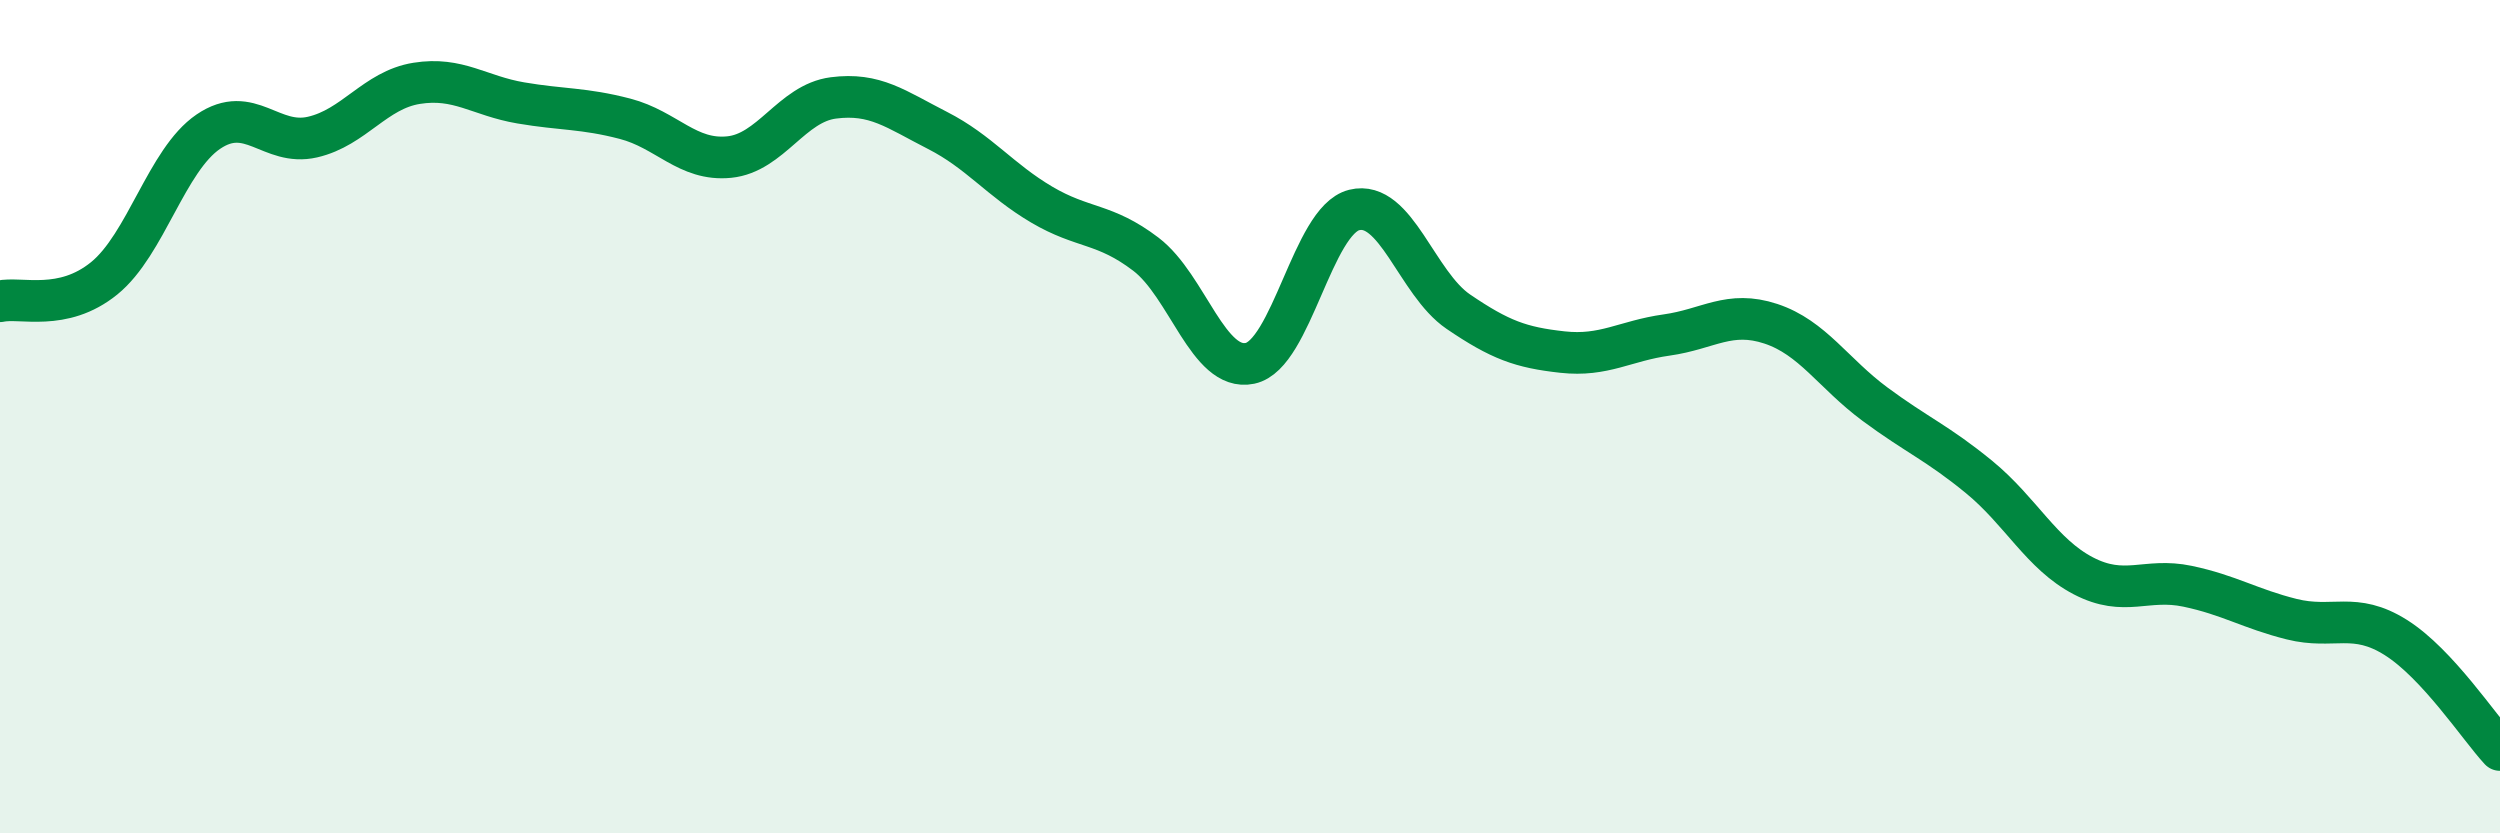
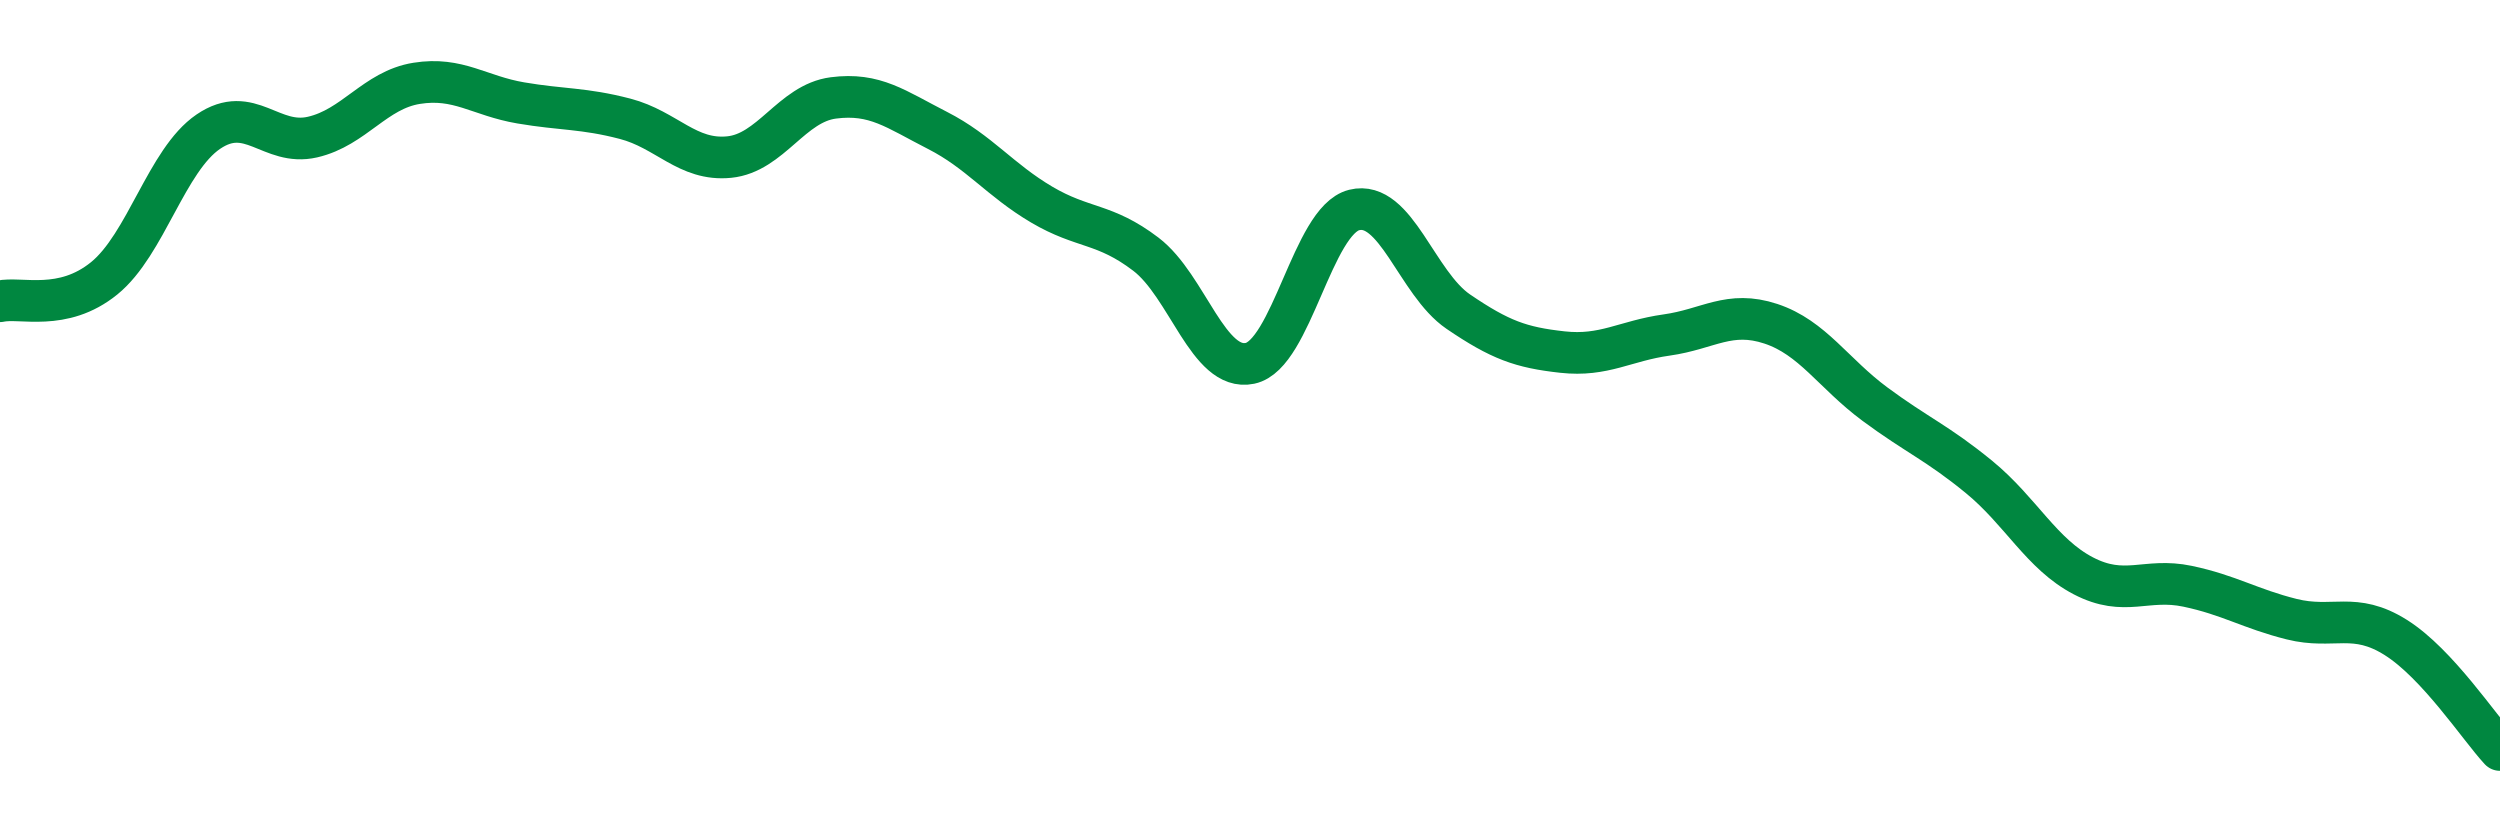
<svg xmlns="http://www.w3.org/2000/svg" width="60" height="20" viewBox="0 0 60 20">
-   <path d="M 0,7.23 C 0.5,7.12 1.5,7.49 2.5,6.68 C 3.5,5.87 4,3.84 5,3.16 C 6,2.48 6.5,3.52 7.5,3.29 C 8.5,3.06 9,2.16 10,2 C 11,1.84 11.5,2.3 12.5,2.47 C 13.5,2.64 14,2.59 15,2.85 C 16,3.11 16.5,3.87 17.5,3.77 C 18.5,3.67 19,2.48 20,2.35 C 21,2.22 21.5,2.62 22.5,3.13 C 23.5,3.64 24,4.32 25,4.91 C 26,5.5 26.5,5.34 27.5,6.1 C 28.5,6.86 29,8.93 30,8.72 C 31,8.51 31.5,5.29 32.5,5.04 C 33.5,4.79 34,6.8 35,7.48 C 36,8.16 36.5,8.34 37.5,8.45 C 38.5,8.56 39,8.18 40,8.04 C 41,7.9 41.5,7.44 42.5,7.77 C 43.5,8.1 44,8.96 45,9.7 C 46,10.44 46.5,10.63 47.5,11.45 C 48.5,12.27 49,13.3 50,13.82 C 51,14.34 51.5,13.86 52.5,14.07 C 53.5,14.28 54,14.61 55,14.86 C 56,15.11 56.5,14.67 57.5,15.3 C 58.5,15.93 59.5,17.46 60,18L60 20L0 20Z" fill="#008740" opacity="0.1" stroke-linecap="round" stroke-linejoin="round" />
  <path d="M 0,7.23 C 0.5,7.12 1.5,7.49 2.5,6.68 C 3.5,5.87 4,3.84 5,3.16 C 6,2.48 6.5,3.52 7.5,3.29 C 8.5,3.06 9,2.16 10,2 C 11,1.84 11.5,2.3 12.5,2.47 C 13.5,2.64 14,2.59 15,2.85 C 16,3.11 16.5,3.87 17.5,3.77 C 18.5,3.67 19,2.48 20,2.35 C 21,2.22 21.5,2.62 22.5,3.13 C 23.5,3.64 24,4.32 25,4.91 C 26,5.5 26.5,5.34 27.5,6.1 C 28.5,6.86 29,8.93 30,8.72 C 31,8.51 31.5,5.29 32.5,5.04 C 33.5,4.79 34,6.8 35,7.48 C 36,8.16 36.5,8.34 37.5,8.45 C 38.5,8.56 39,8.18 40,8.04 C 41,7.9 41.5,7.44 42.5,7.77 C 43.5,8.1 44,8.96 45,9.7 C 46,10.44 46.5,10.63 47.5,11.45 C 48.5,12.27 49,13.3 50,13.82 C 51,14.34 51.5,13.86 52.5,14.07 C 53.5,14.28 54,14.61 55,14.86 C 56,15.11 56.5,14.67 57.5,15.3 C 58.5,15.93 59.5,17.46 60,18" stroke="#008740" stroke-width="1" fill="none" stroke-linecap="round" stroke-linejoin="round" />
</svg>